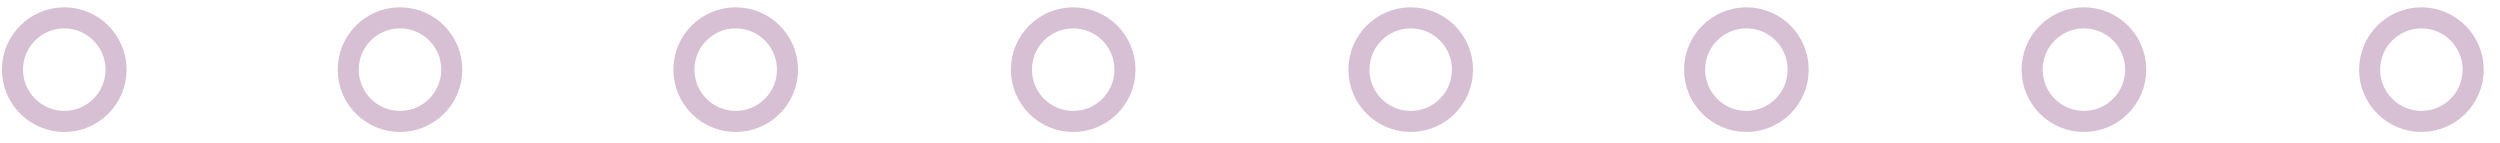
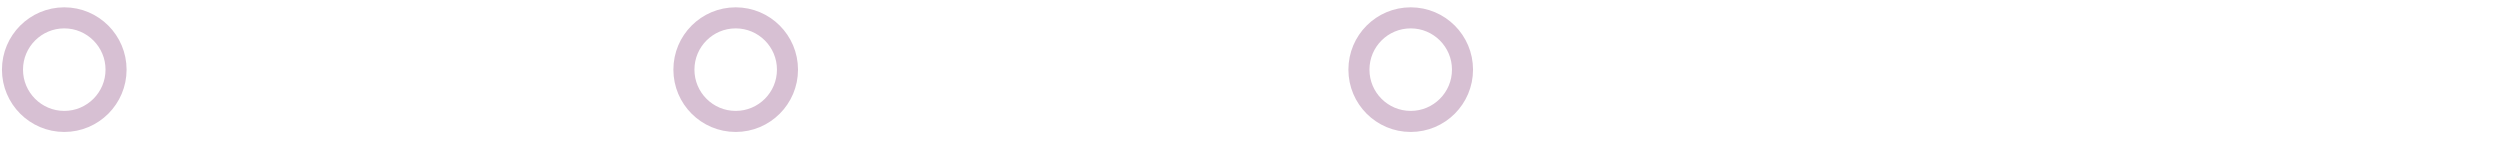
<svg xmlns="http://www.w3.org/2000/svg" width="140" height="8" viewBox="0 0 140 8" fill="none">
-   <path d="M6.499 3.9C6.499 5.5 5.199 6.8 3.599 6.8C1.999 6.8 0.699 5.5 0.699 3.9C0.699 2.3 1.999 1 3.599 1C5.199 1 6.499 2.3 6.499 3.9Z" stroke="#D7C0D3" stroke-width="1.179" stroke-miterlimit="10" stroke-linecap="round" stroke-linejoin="round" />
-   <path d="M22.4 6.8C24.002 6.8 25.3 5.502 25.3 3.9C25.3 2.298 24.002 1 22.4 1C20.798 1 19.5 2.298 19.5 3.9C19.5 5.502 20.798 6.8 22.4 6.8Z" stroke="#D7C0D3" stroke-width="1.179" stroke-miterlimit="10" stroke-linecap="round" stroke-linejoin="round" />
+   <path d="M6.499 3.9C6.499 5.5 5.199 6.8 3.599 6.8C1.999 6.8 0.699 5.5 0.699 3.9C0.699 2.3 1.999 1 3.599 1C5.199 1 6.499 2.3 6.499 3.9" stroke="#D7C0D3" stroke-width="1.179" stroke-miterlimit="10" stroke-linecap="round" stroke-linejoin="round" />
  <path d="M41.199 6.8C42.8 6.8 44.099 5.502 44.099 3.9C44.099 2.298 42.8 1 41.199 1C39.597 1 38.299 2.298 38.299 3.9C38.299 5.502 39.597 6.8 41.199 6.8Z" stroke="#D7C0D3" stroke-width="1.179" stroke-miterlimit="10" stroke-linecap="round" stroke-linejoin="round" />
-   <path d="M60.099 6.8C61.701 6.8 62.999 5.502 62.999 3.9C62.999 2.298 61.701 1 60.099 1C58.498 1 57.199 2.298 57.199 3.9C57.199 5.502 58.498 6.8 60.099 6.8Z" stroke="#D7C0D3" stroke-width="1.179" stroke-miterlimit="10" stroke-linecap="round" stroke-linejoin="round" />
  <path d="M79 6.8C80.601 6.8 81.9 5.502 81.9 3.9C81.9 2.298 80.601 1 79 1C77.398 1 76.1 2.298 76.1 3.9C76.1 5.502 77.398 6.8 79 6.8Z" stroke="#D7C0D3" stroke-width="1.179" stroke-miterlimit="10" stroke-linecap="round" stroke-linejoin="round" />
-   <path d="M97.798 6.8C99.4 6.8 100.698 5.502 100.698 3.9C100.698 2.298 99.4 1 97.798 1C96.197 1 94.898 2.298 94.898 3.9C94.898 5.502 96.197 6.8 97.798 6.8Z" stroke="#D7C0D3" stroke-width="1.179" stroke-miterlimit="10" stroke-linecap="round" stroke-linejoin="round" />
-   <path d="M116.699 6.8C118.3 6.8 119.599 5.502 119.599 3.9C119.599 2.298 118.3 1 116.699 1C115.097 1 113.799 2.298 113.799 3.9C113.799 5.502 115.097 6.8 116.699 6.8Z" stroke="#D7C0D3" stroke-width="1.179" stroke-miterlimit="10" stroke-linecap="round" stroke-linejoin="round" />
-   <path d="M138.499 3.9C138.499 5.5 137.199 6.8 135.599 6.8C133.999 6.8 132.699 5.5 132.699 3.9C132.699 2.3 133.999 1 135.599 1C137.199 1 138.499 2.3 138.499 3.9Z" stroke="#D7C0D3" stroke-width="1.179" stroke-miterlimit="10" stroke-linecap="round" stroke-linejoin="round" />
</svg>